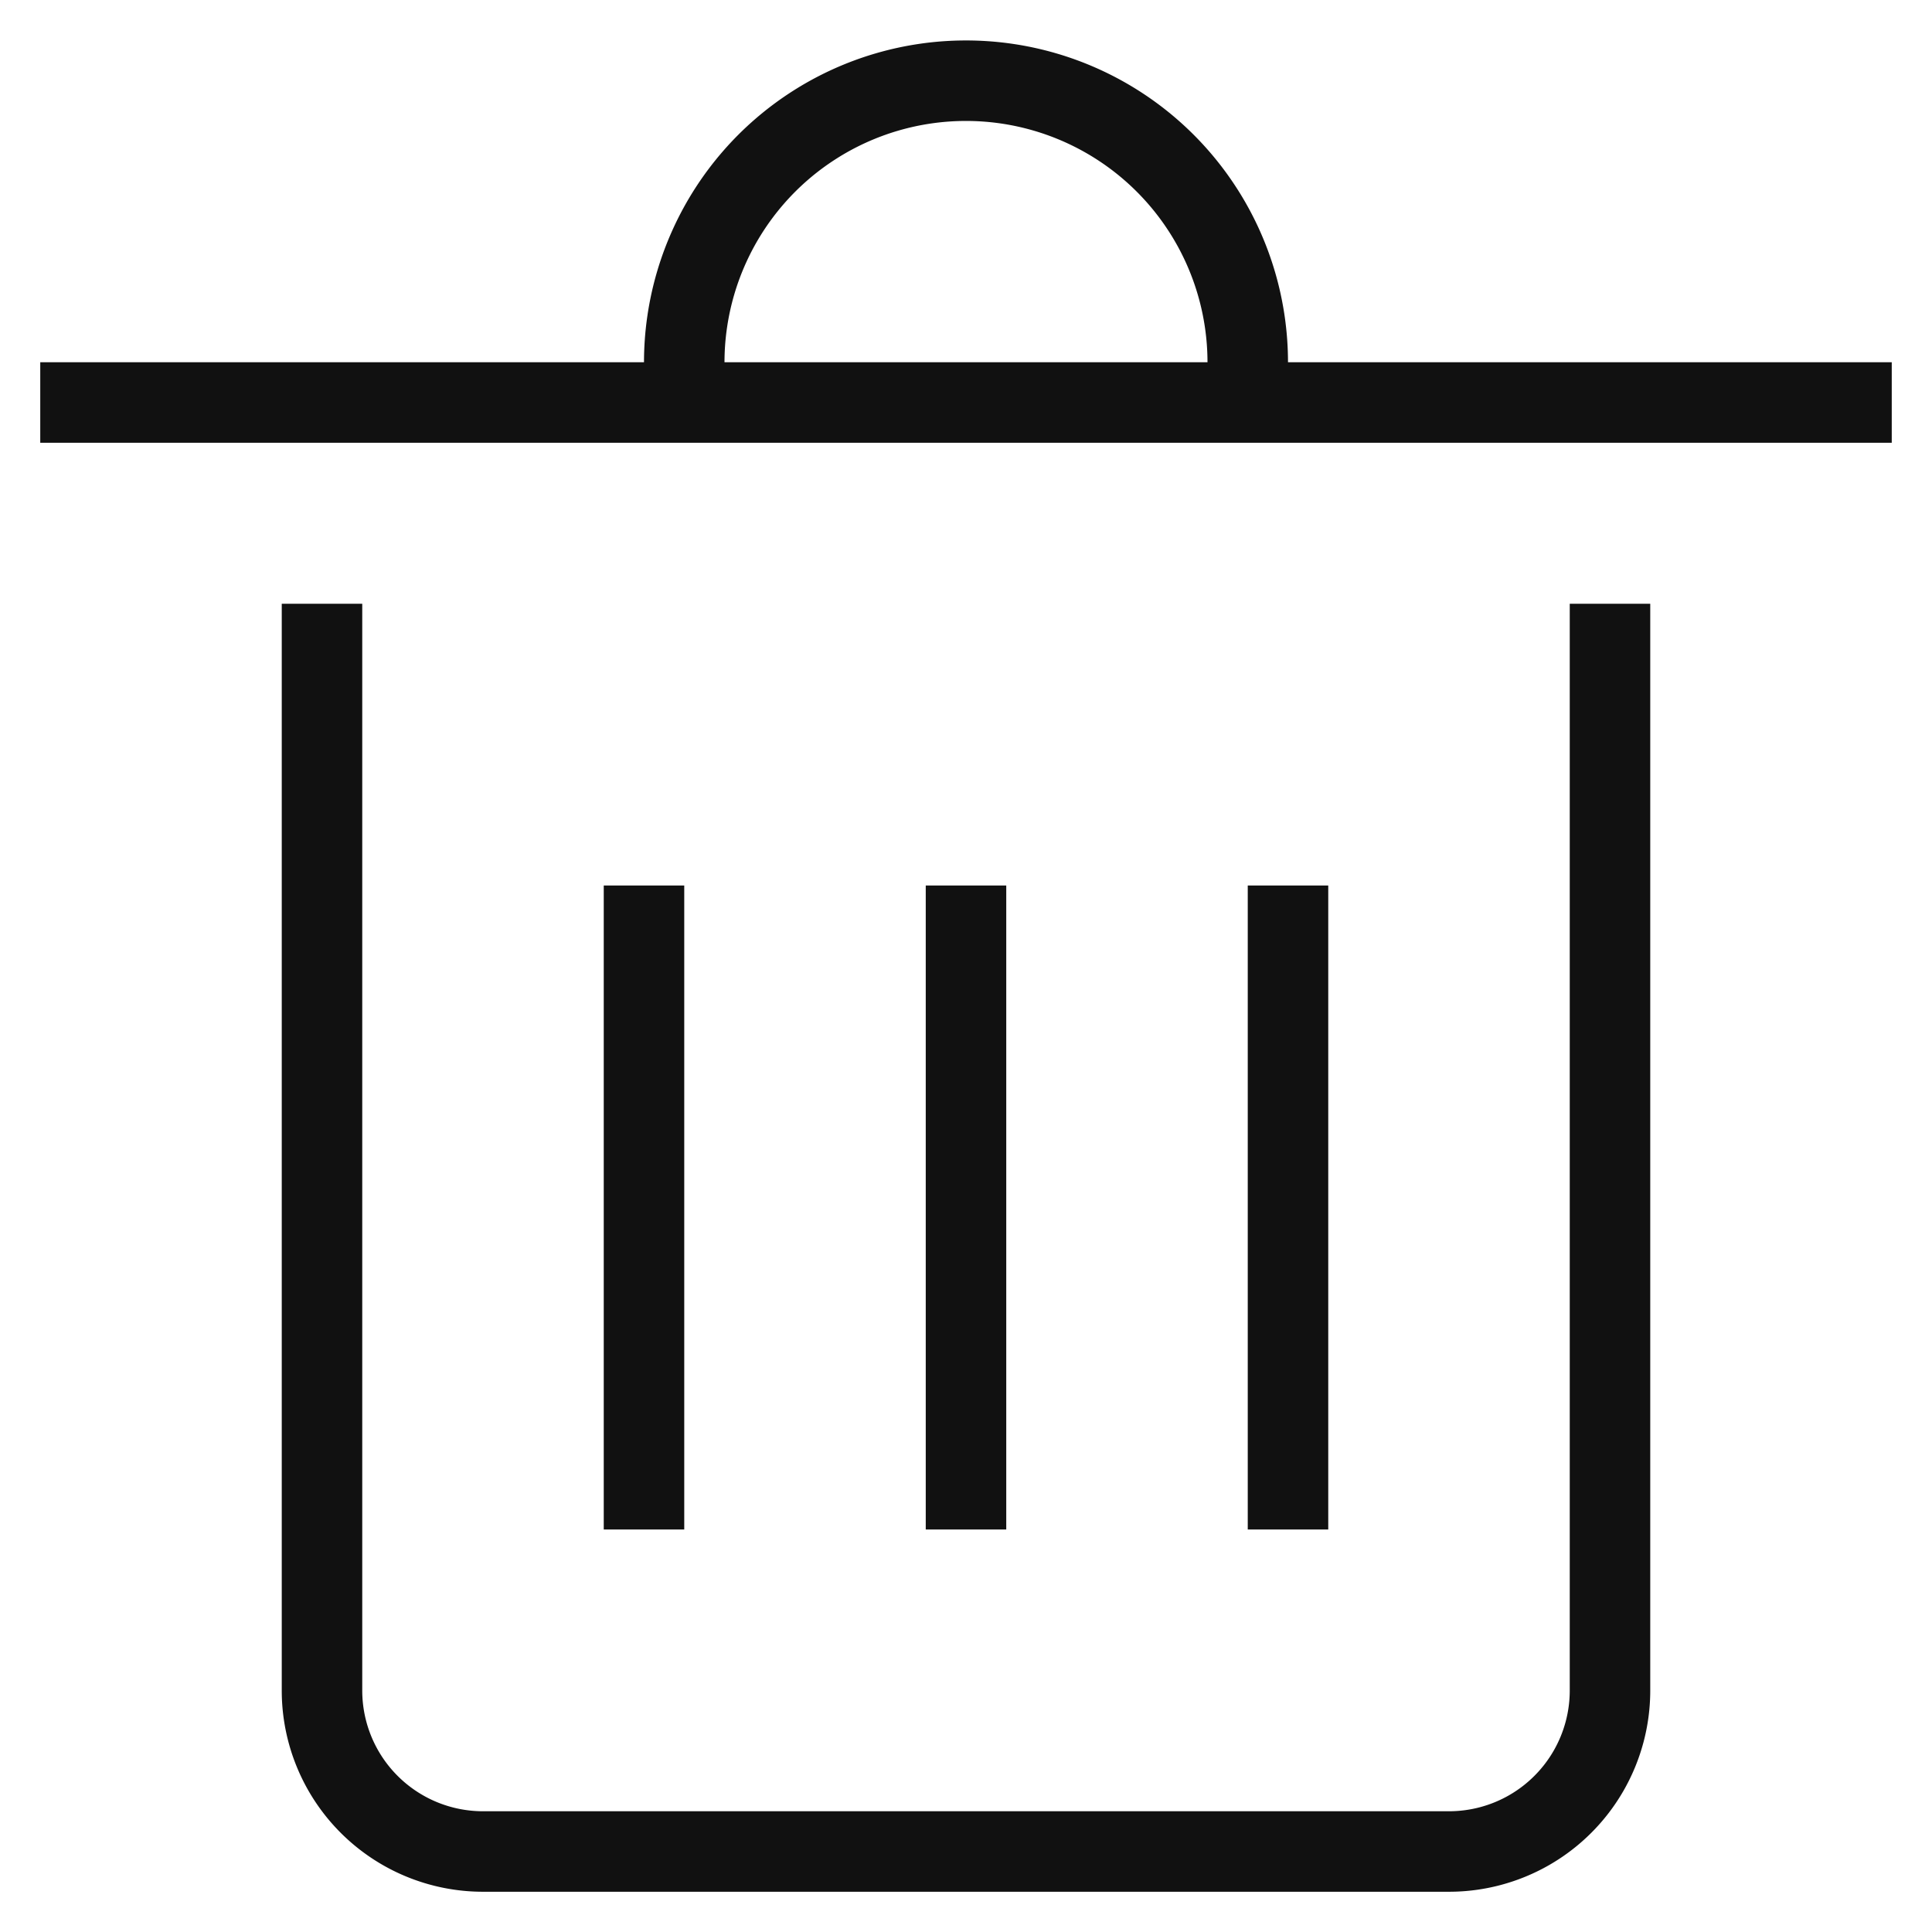
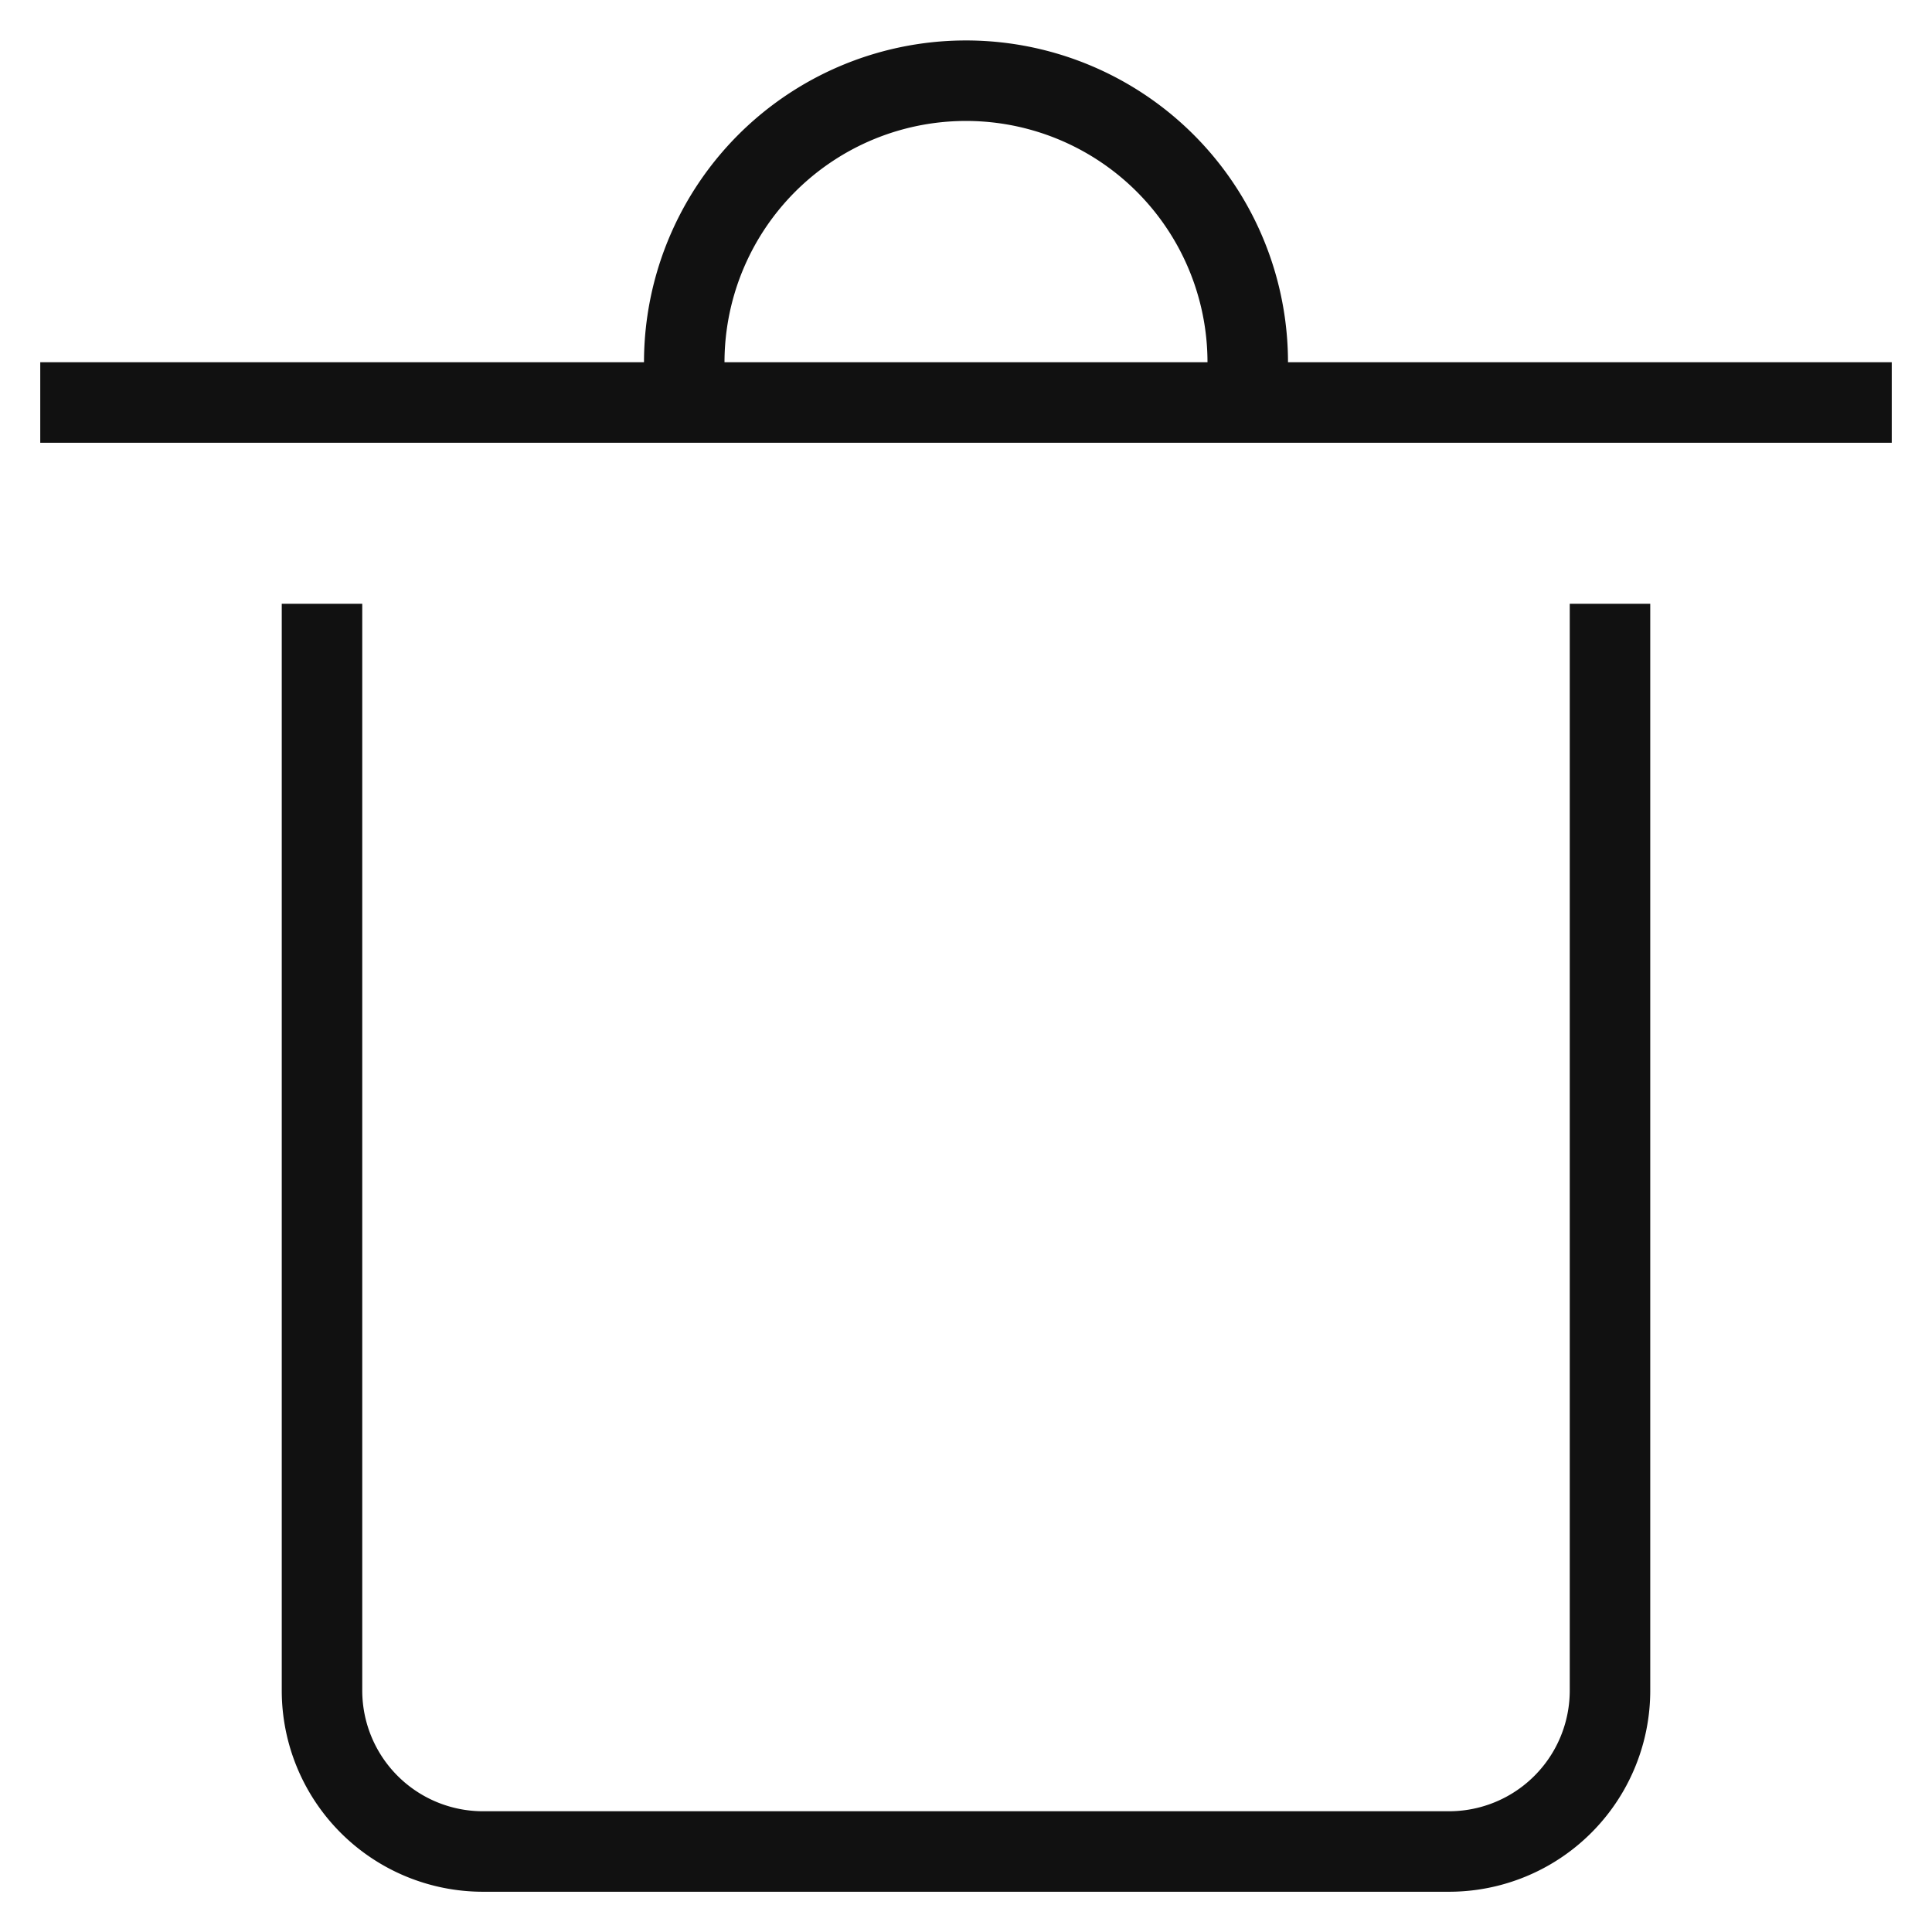
<svg xmlns="http://www.w3.org/2000/svg" width="48" height="48">
  <g class="nc-icon-wrapper" fill="none" stroke="#111" stroke-width="2" stroke-miterlimit="10">
-     <path data-color="color-2" stroke-linecap="square" d="M24 23v14M16 23v14M32 23v14" />
    <path stroke-linecap="square" d="M40 16v26a4 4 0 0 1-4 4H12a4 4 0 0 1-4-4V16M2 10h44" />
    <path data-cap="butt" d="M17.071 10a7 7 0 1 1 13.858-.001" />
  </g>
</svg>